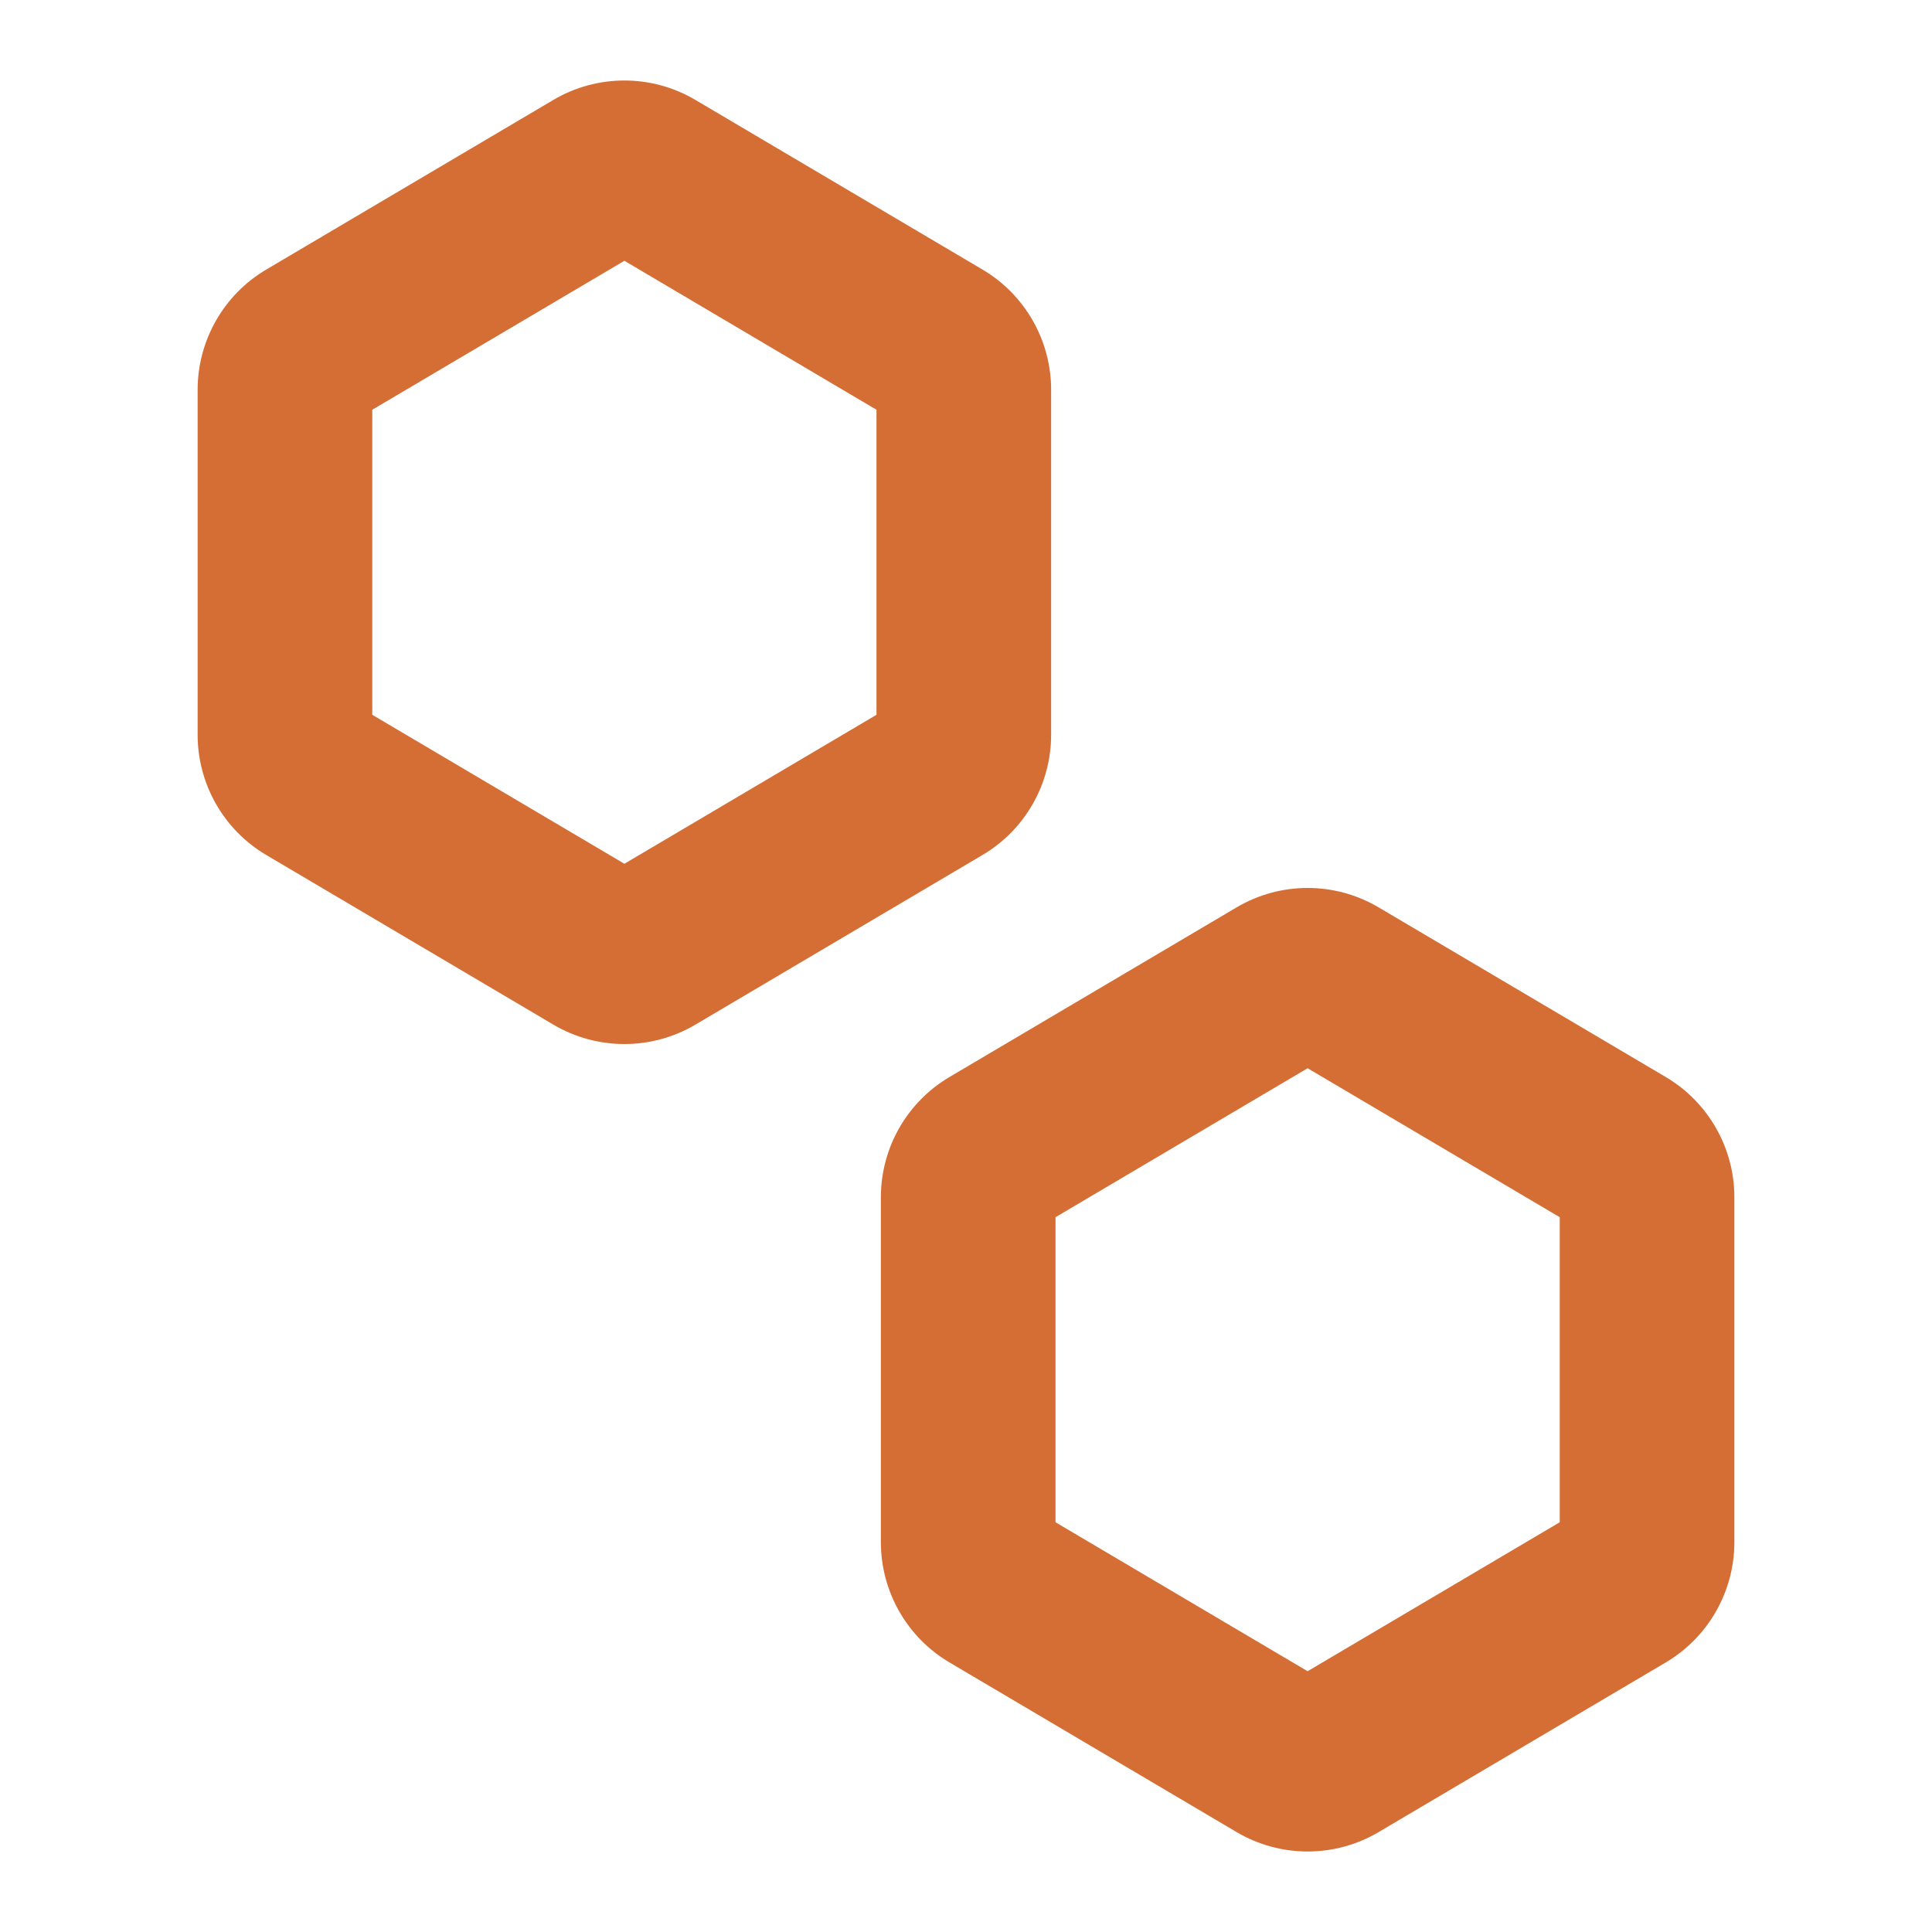
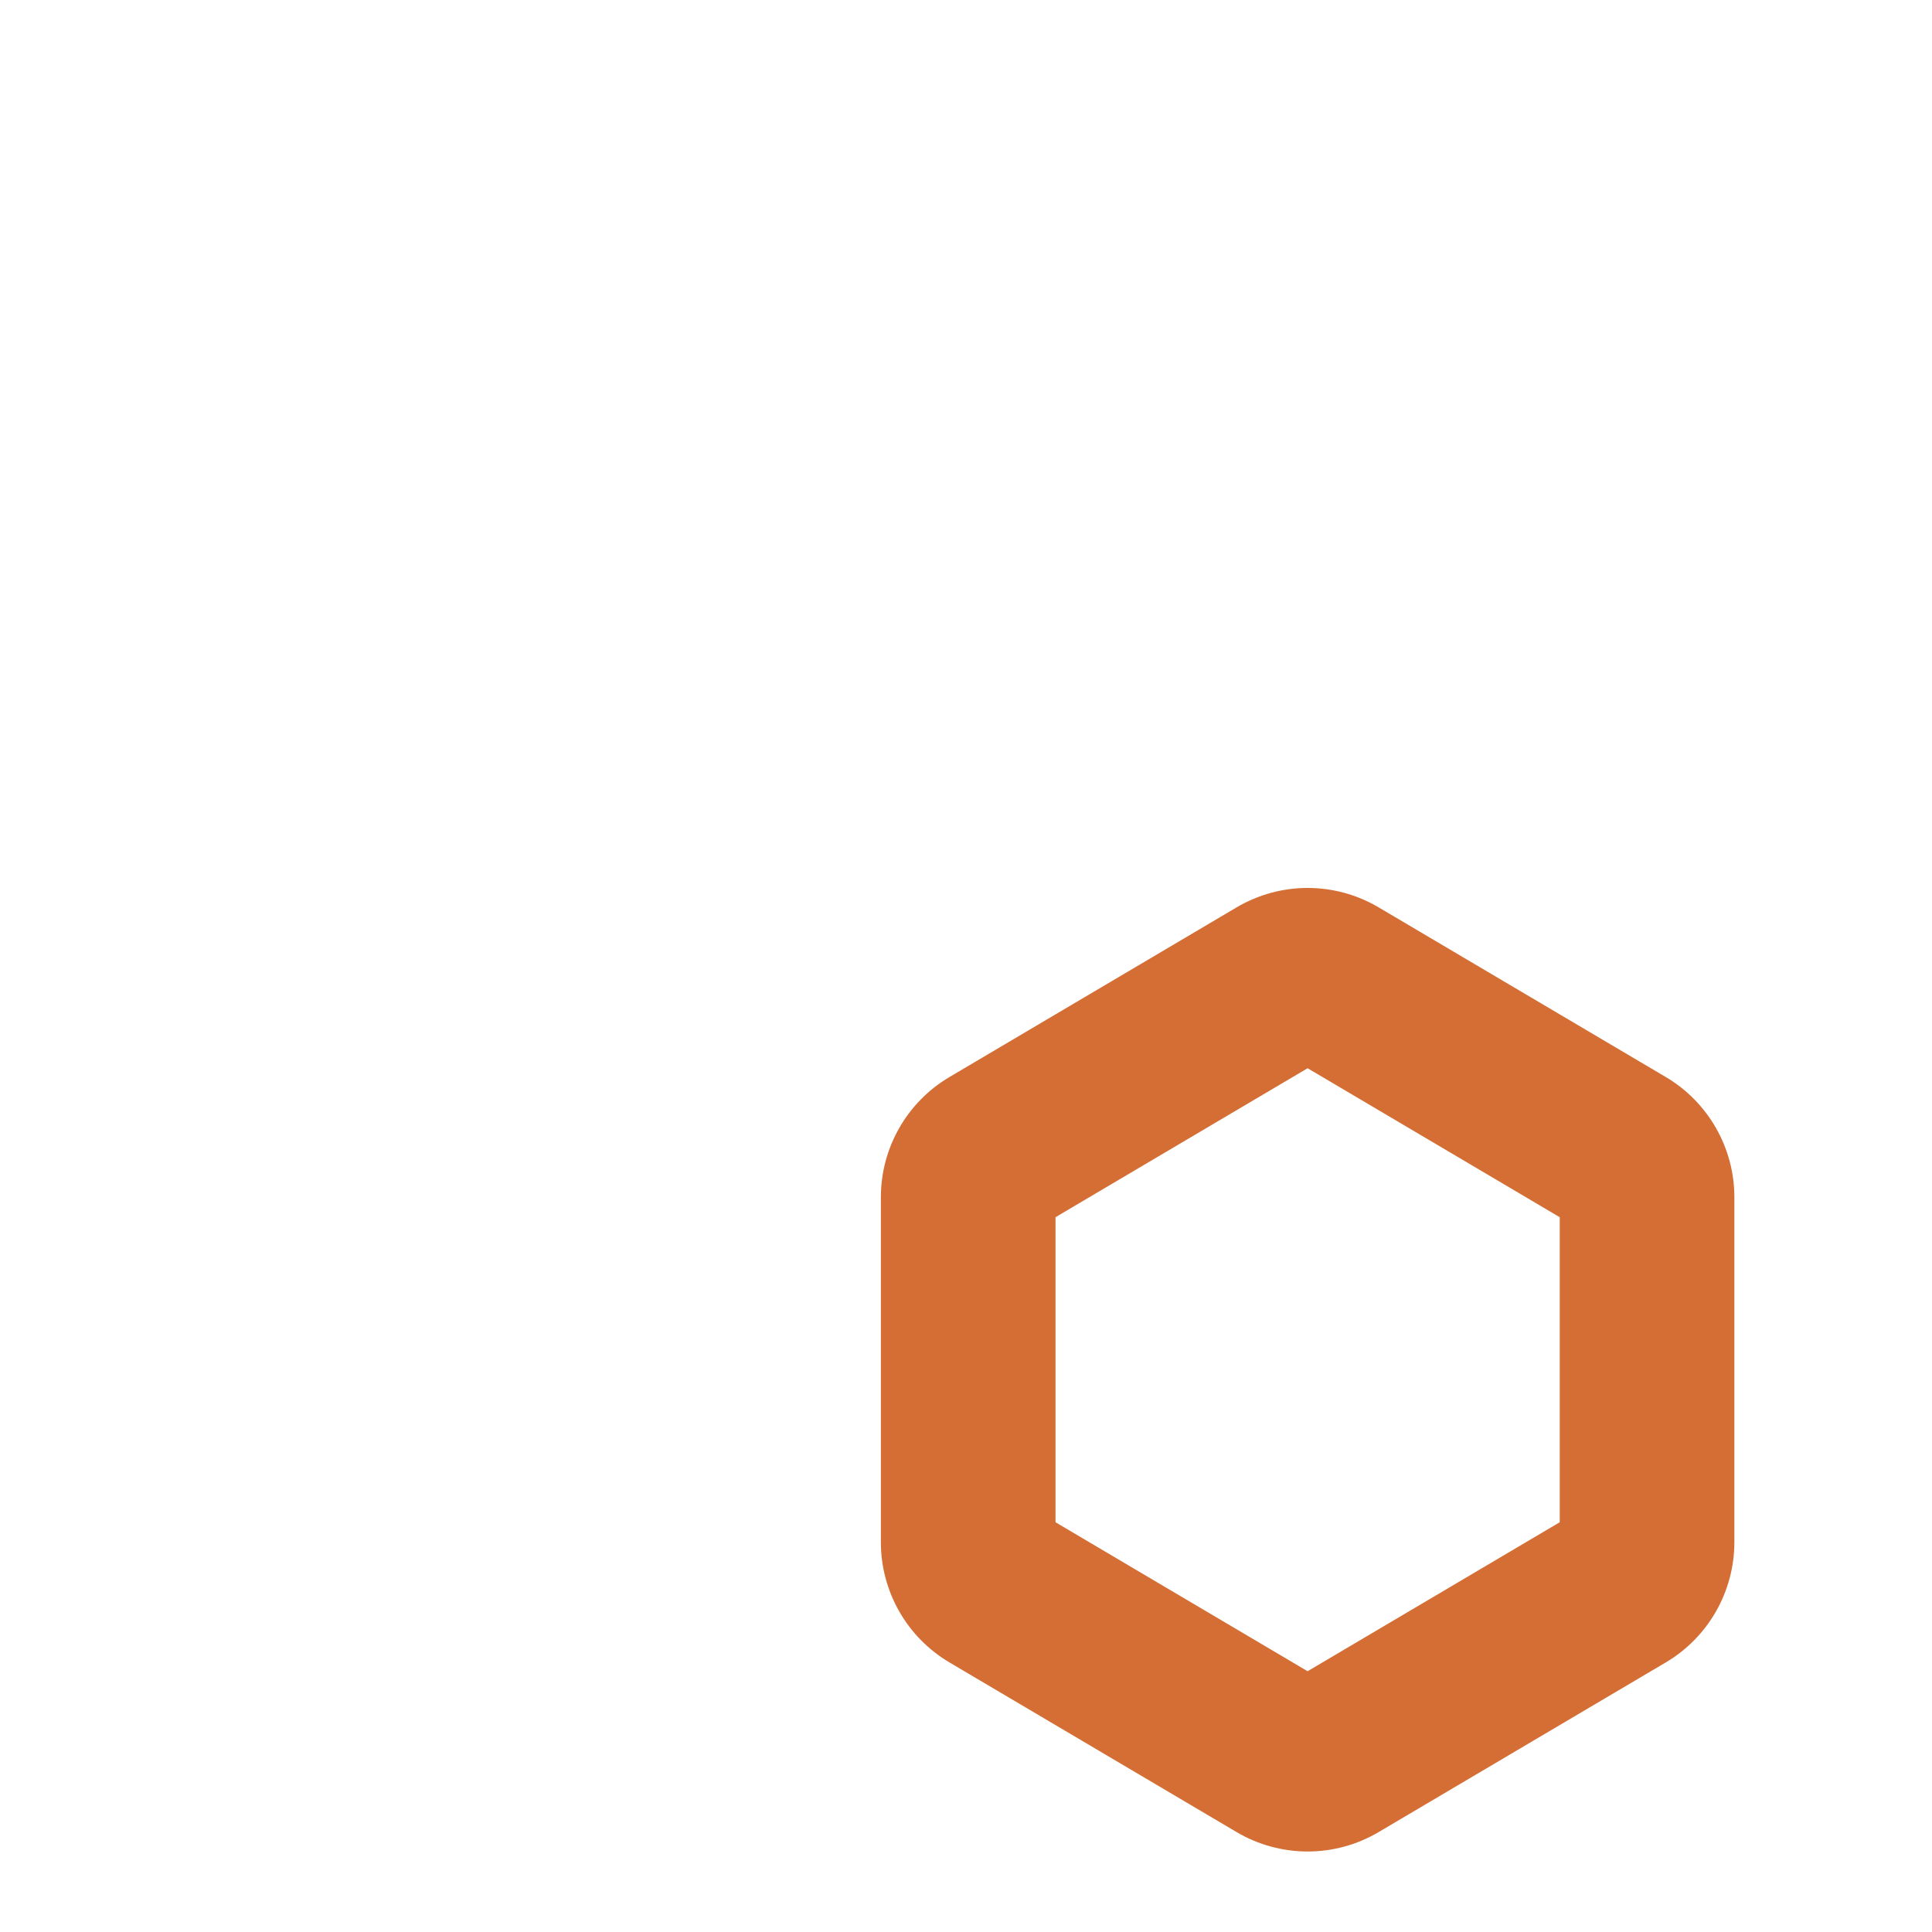
<svg xmlns="http://www.w3.org/2000/svg" viewBox="0 0 48 48" fill="none">
-   <path fill-rule="evenodd" clip-rule="evenodd" d="M13.747 2.483C14.836 1.839 16.189 1.839 17.278 2.483L24.41 6.697C25.467 7.321 26.115 8.458 26.115 9.685V18.254C26.115 19.482 25.467 20.618 24.41 21.242L17.278 25.456C16.189 26.1 14.836 26.1 13.747 25.456L6.615 21.242C5.558 20.618 4.91 19.482 4.91 18.254V9.685C4.91 8.458 5.558 7.321 6.615 6.697L13.747 2.483ZM9.249 10.18L15.513 6.479L21.776 10.18V17.759L15.513 21.46L9.249 17.759V10.18Z" fill="#D46E35" style="fill: #D46E35;fill: #D46E35;fill-opacity:1;" />
  <path fill-rule="evenodd" clip-rule="evenodd" d="M30.722 22.544C31.811 21.9 33.164 21.9 34.253 22.544L41.385 26.758C42.441 27.382 43.09 28.518 43.09 29.746V38.315C43.09 39.542 42.441 40.679 41.385 41.303L34.253 45.517C33.164 46.161 31.811 46.161 30.722 45.517L23.59 41.303C22.533 40.679 21.885 39.542 21.885 38.315V29.746C21.885 28.518 22.533 27.382 23.59 26.758L30.722 22.544ZM26.224 30.241L32.487 26.54L38.751 30.241V37.82L32.487 41.521L26.224 37.82V30.241Z" fill="#D46E35" style="fill: #D46E35;fill: #D46E35;fill-opacity:1;" />
</svg>